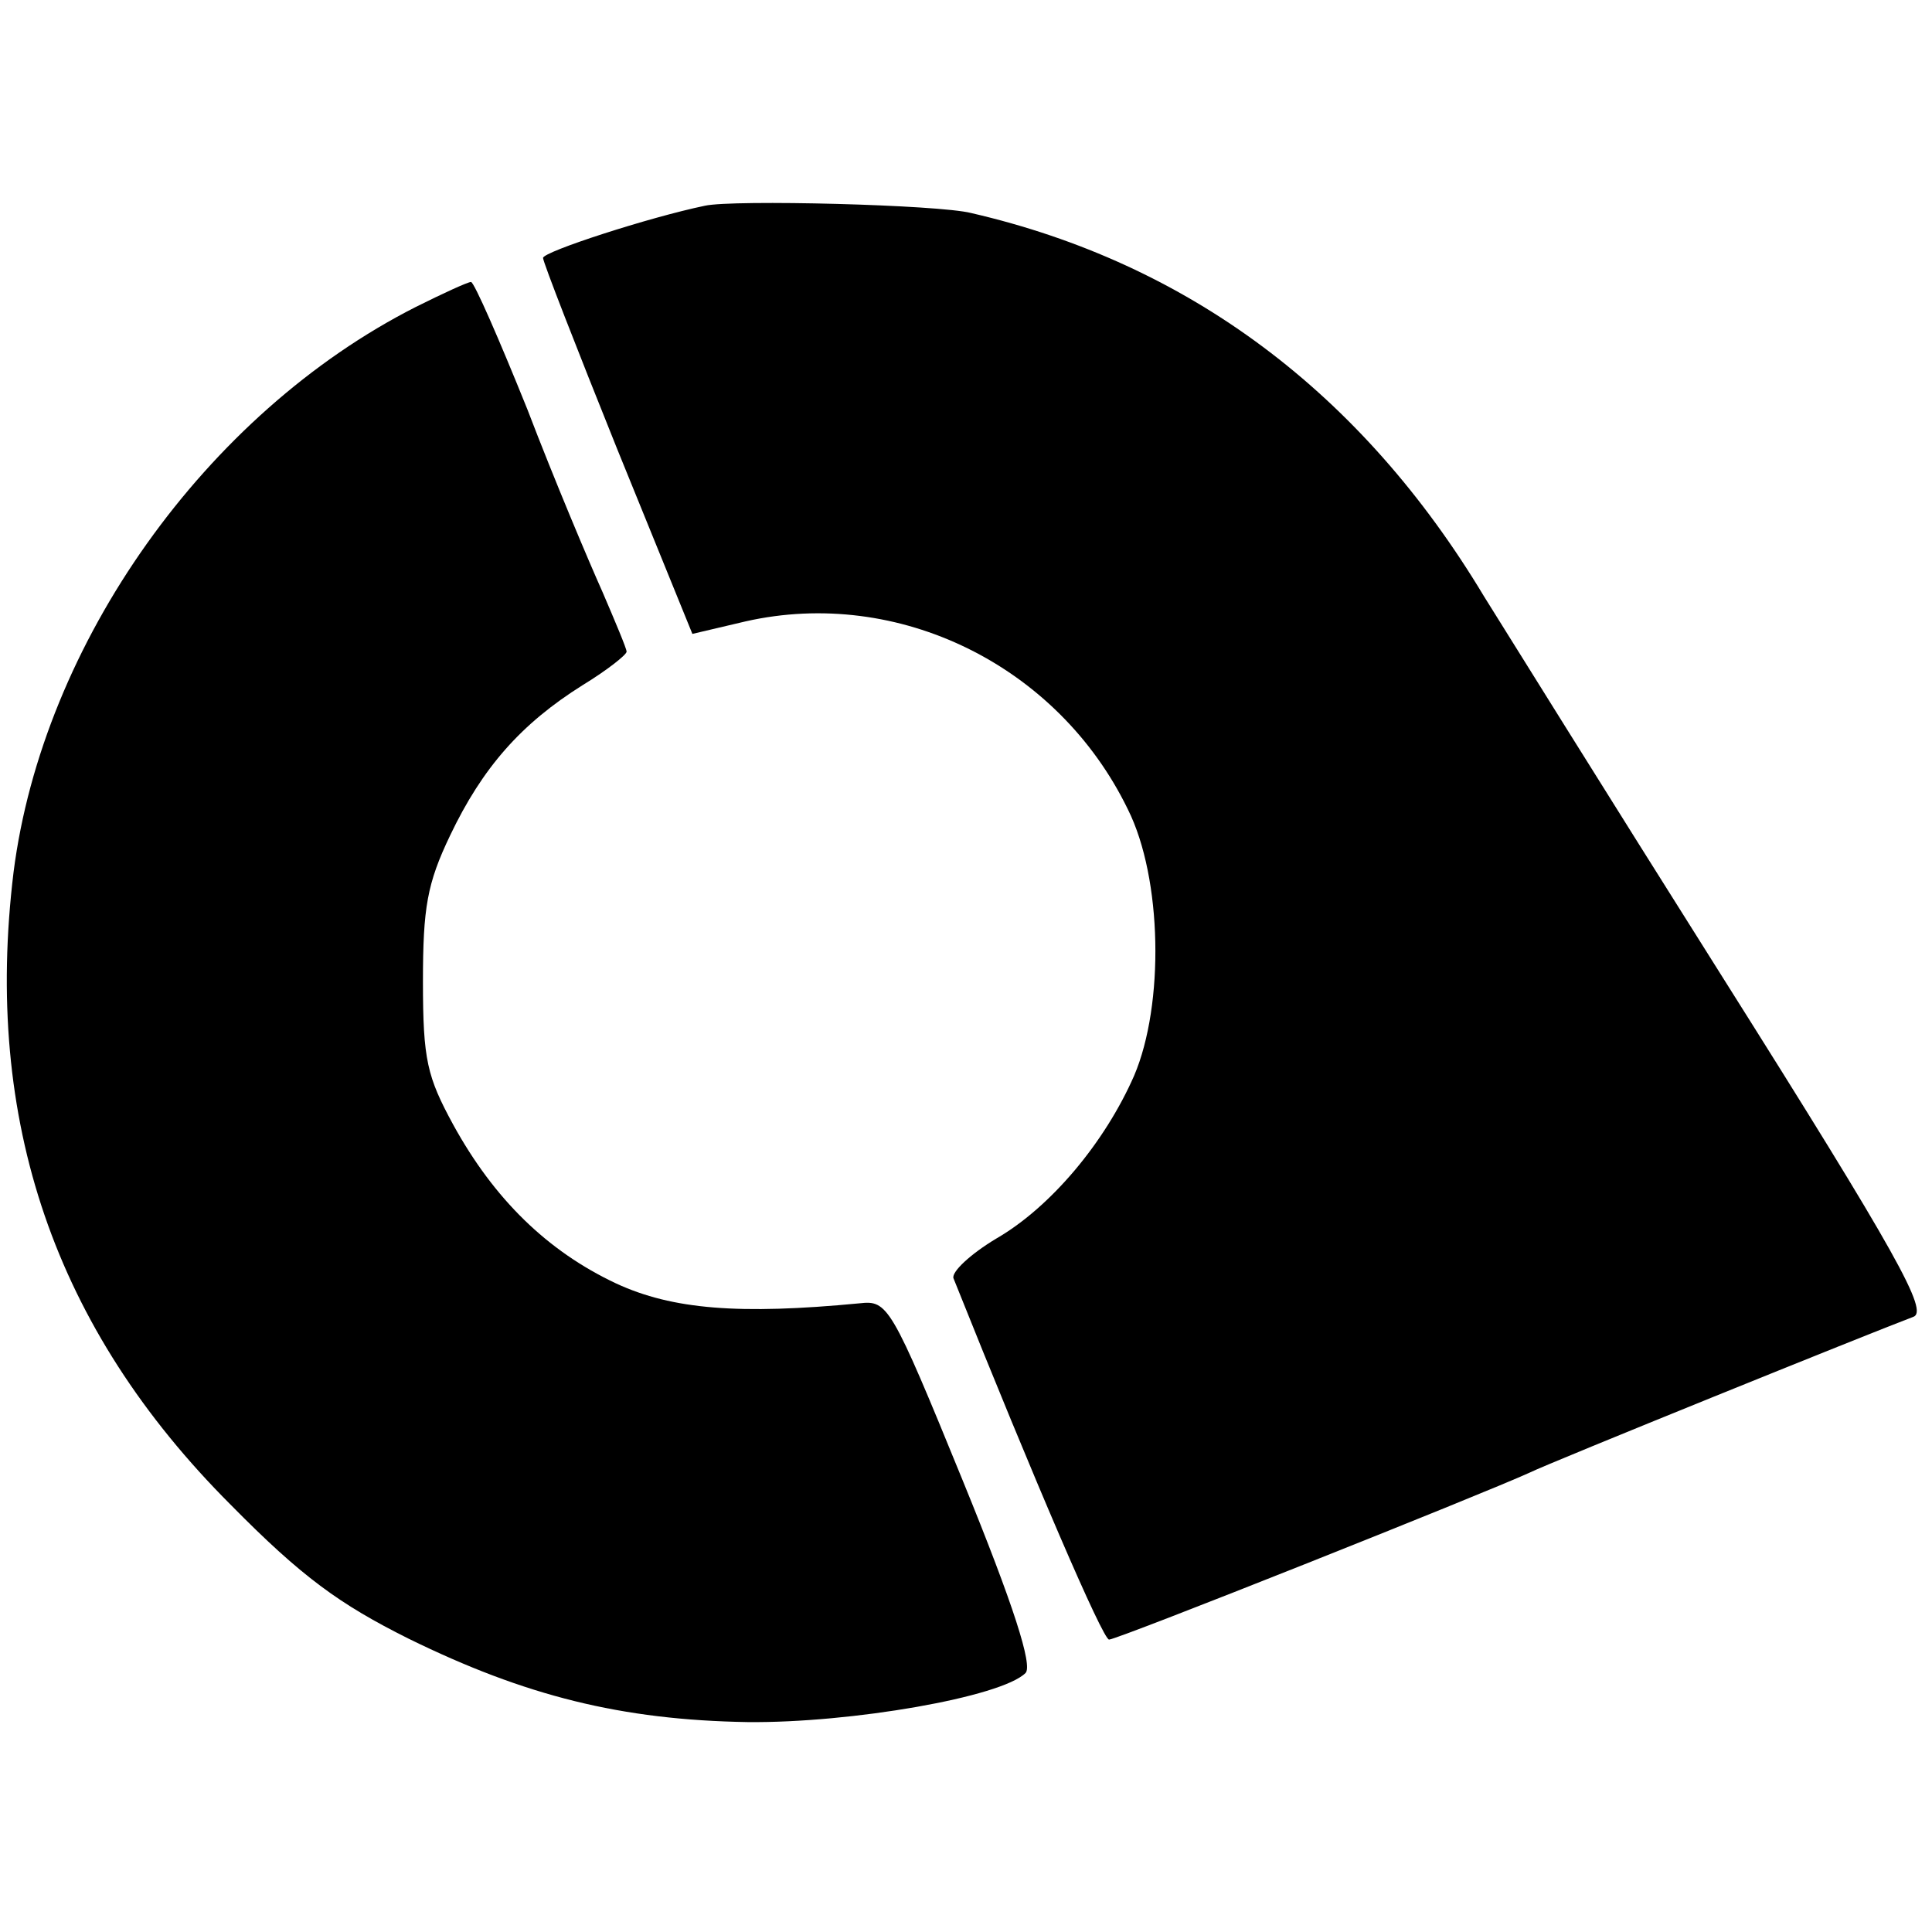
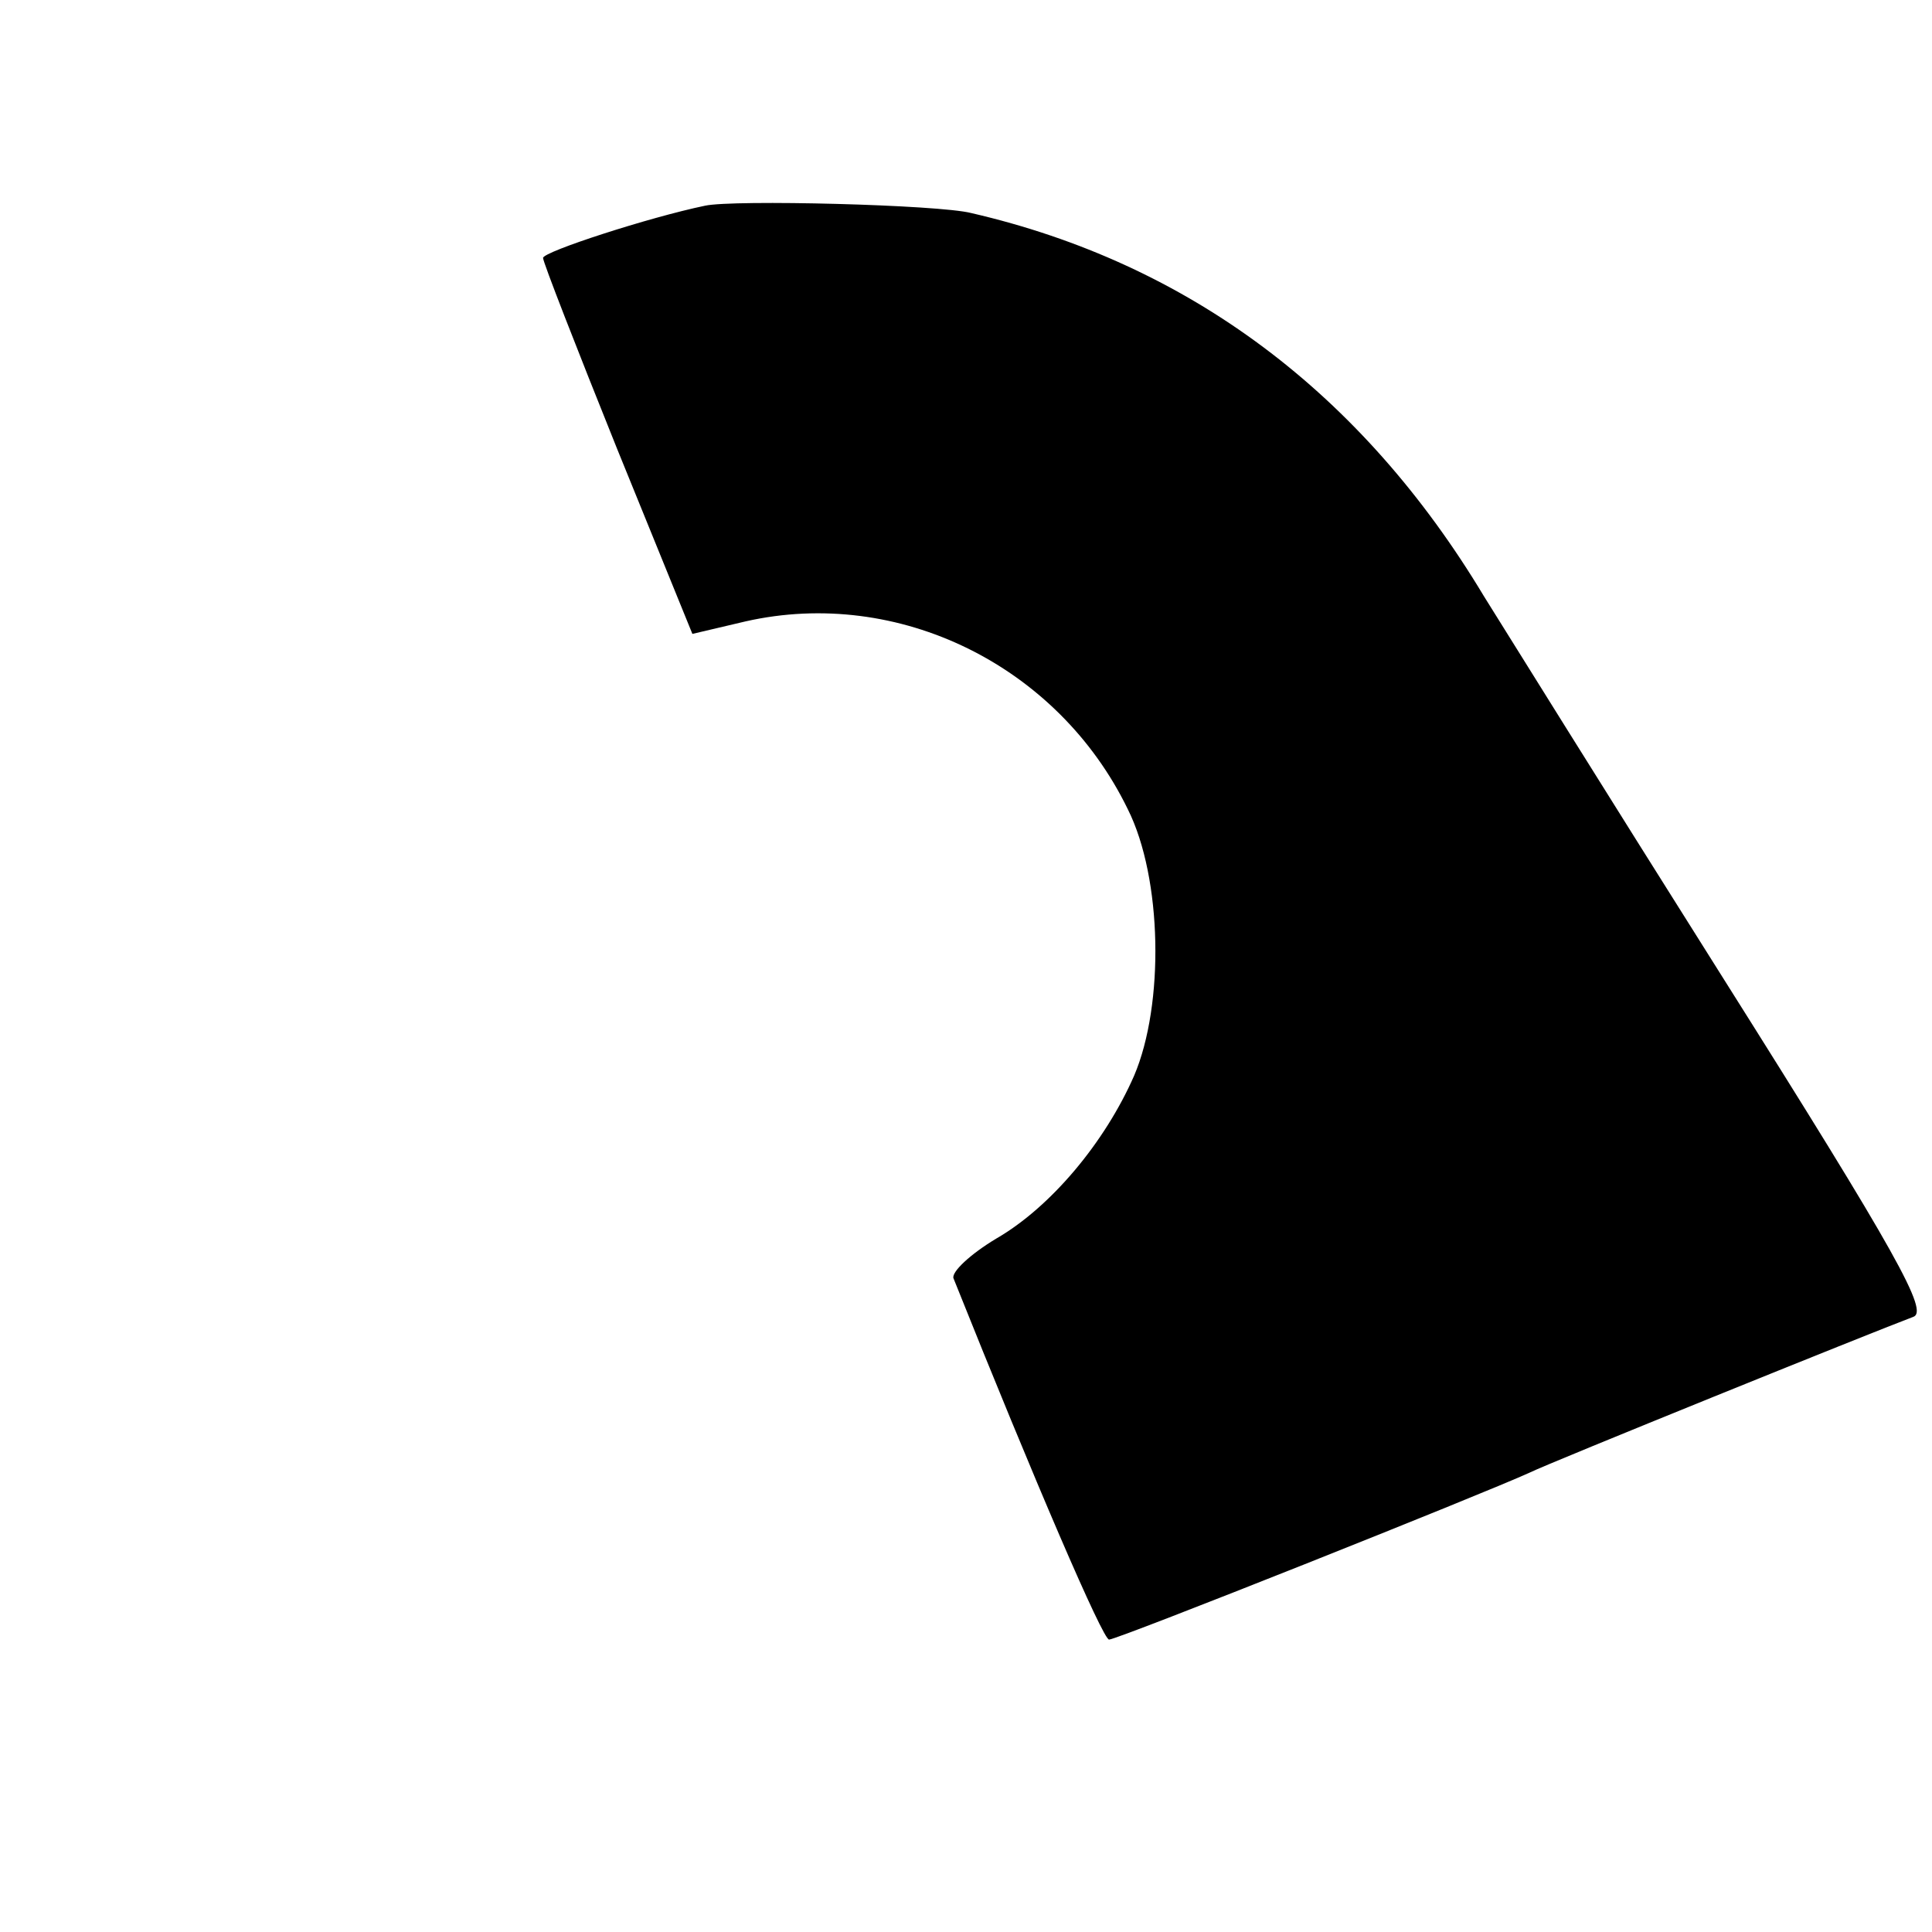
<svg xmlns="http://www.w3.org/2000/svg" version="1.0" width="185pt" height="185pt" viewBox="0 0 185 185" preserveAspectRatio="xMidYMid meet">
  <g transform="translate(0,185) scale(0.1,-0.1)" fill="#000000" stroke="none">
    <path d="M675 1653 c-53 -11 -155 -44 -155 -50 0 -4 32 -86 71 -183 l72 -177 51 12 c146 33 299 -42 366 -180 33 -66 35 -187 6 -255 -28 -64 -80 -126 -132 -156 -25 -15 -43 -32 -41 -38 78 -195 143 -346 149 -346 8 0 357 139 403 160 18 9 327 134 367 149 15 5 -14 58 -183 326 -111 176 -213 340 -228 364 -117 195 -283 319 -491 367 -31 8 -228 13 -255 7z" />
-     <path d="M398 1556 c-201 -102 -357 -322 -385 -541 -29 -238 39 -437 208 -606 68 -69 104 -95 170 -128 112 -55 204 -78 325 -80 99 -1 243 24 266 47 7 7 -11 64 -60 184 -69 169 -72 173 -99 170 -115 -11 -179 -6 -233 19 -66 31 -117 81 -156 152 -25 46 -29 62 -29 137 0 71 4 94 26 140 31 65 68 107 127 144 23 14 42 29 42 32 0 3 -11 29 -23 57 -13 29 -46 107 -72 175 -27 67 -51 122 -54 122 -3 0 -27 -11 -53 -24z" />
  </g>
</svg>